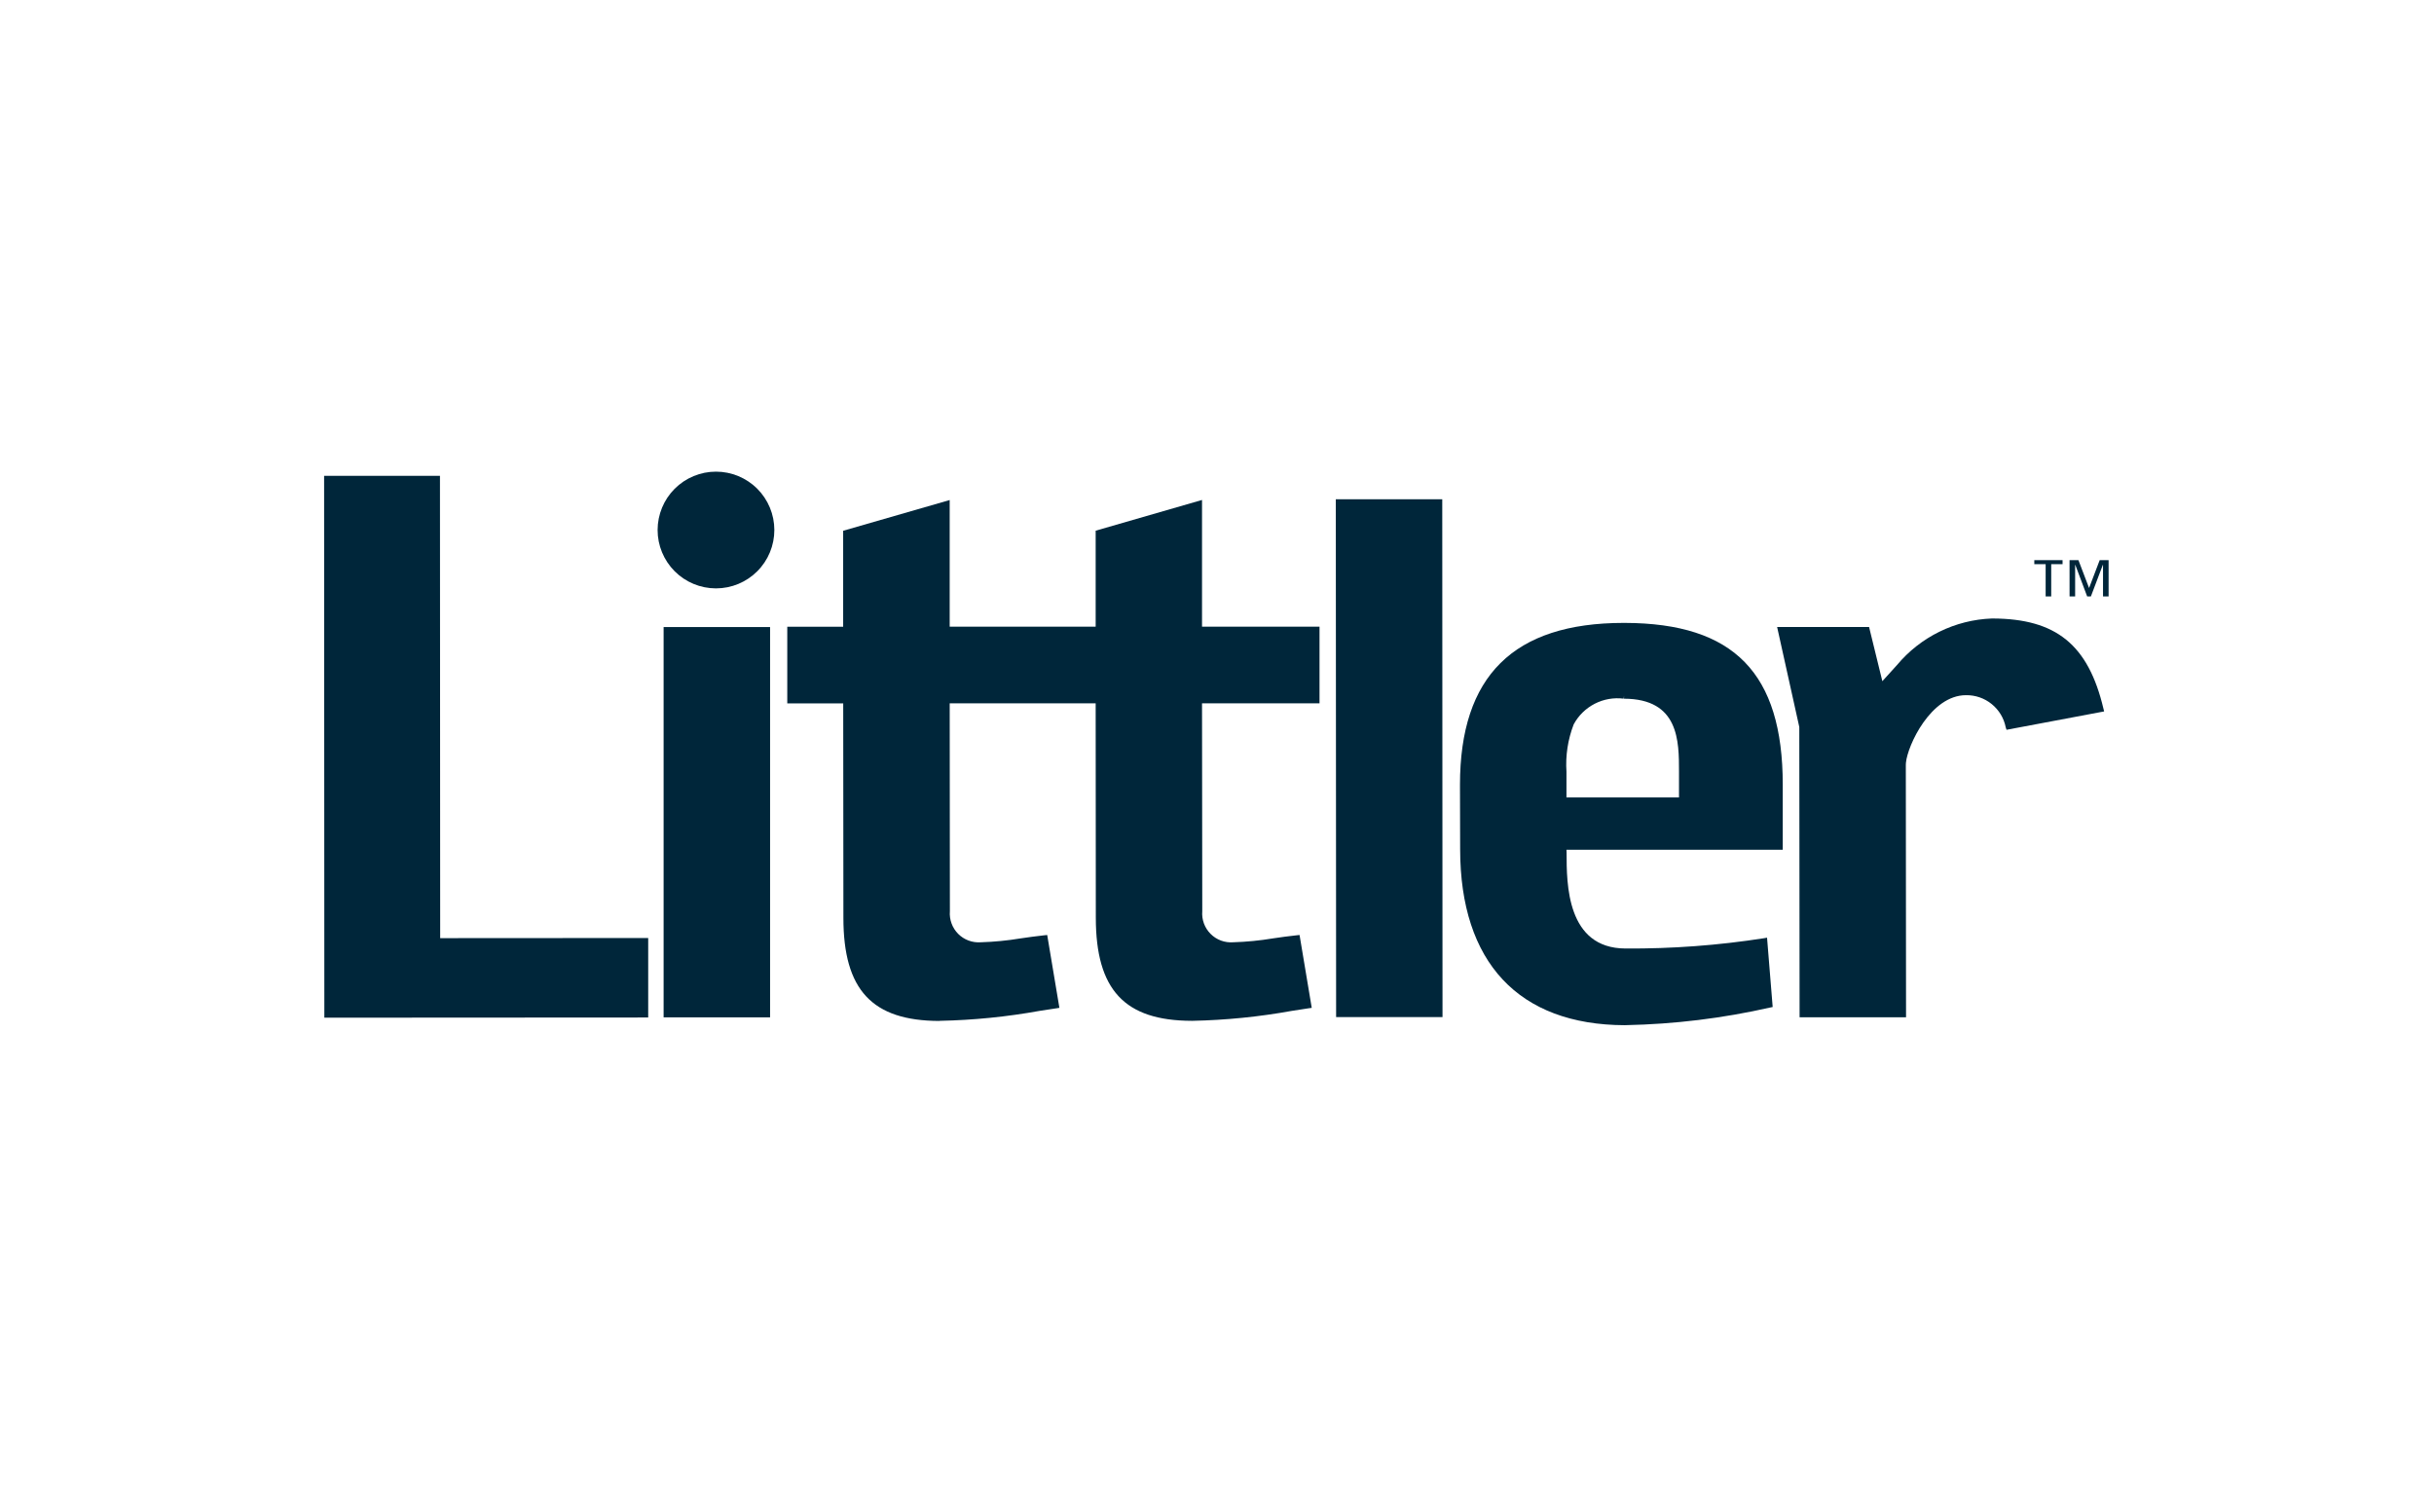
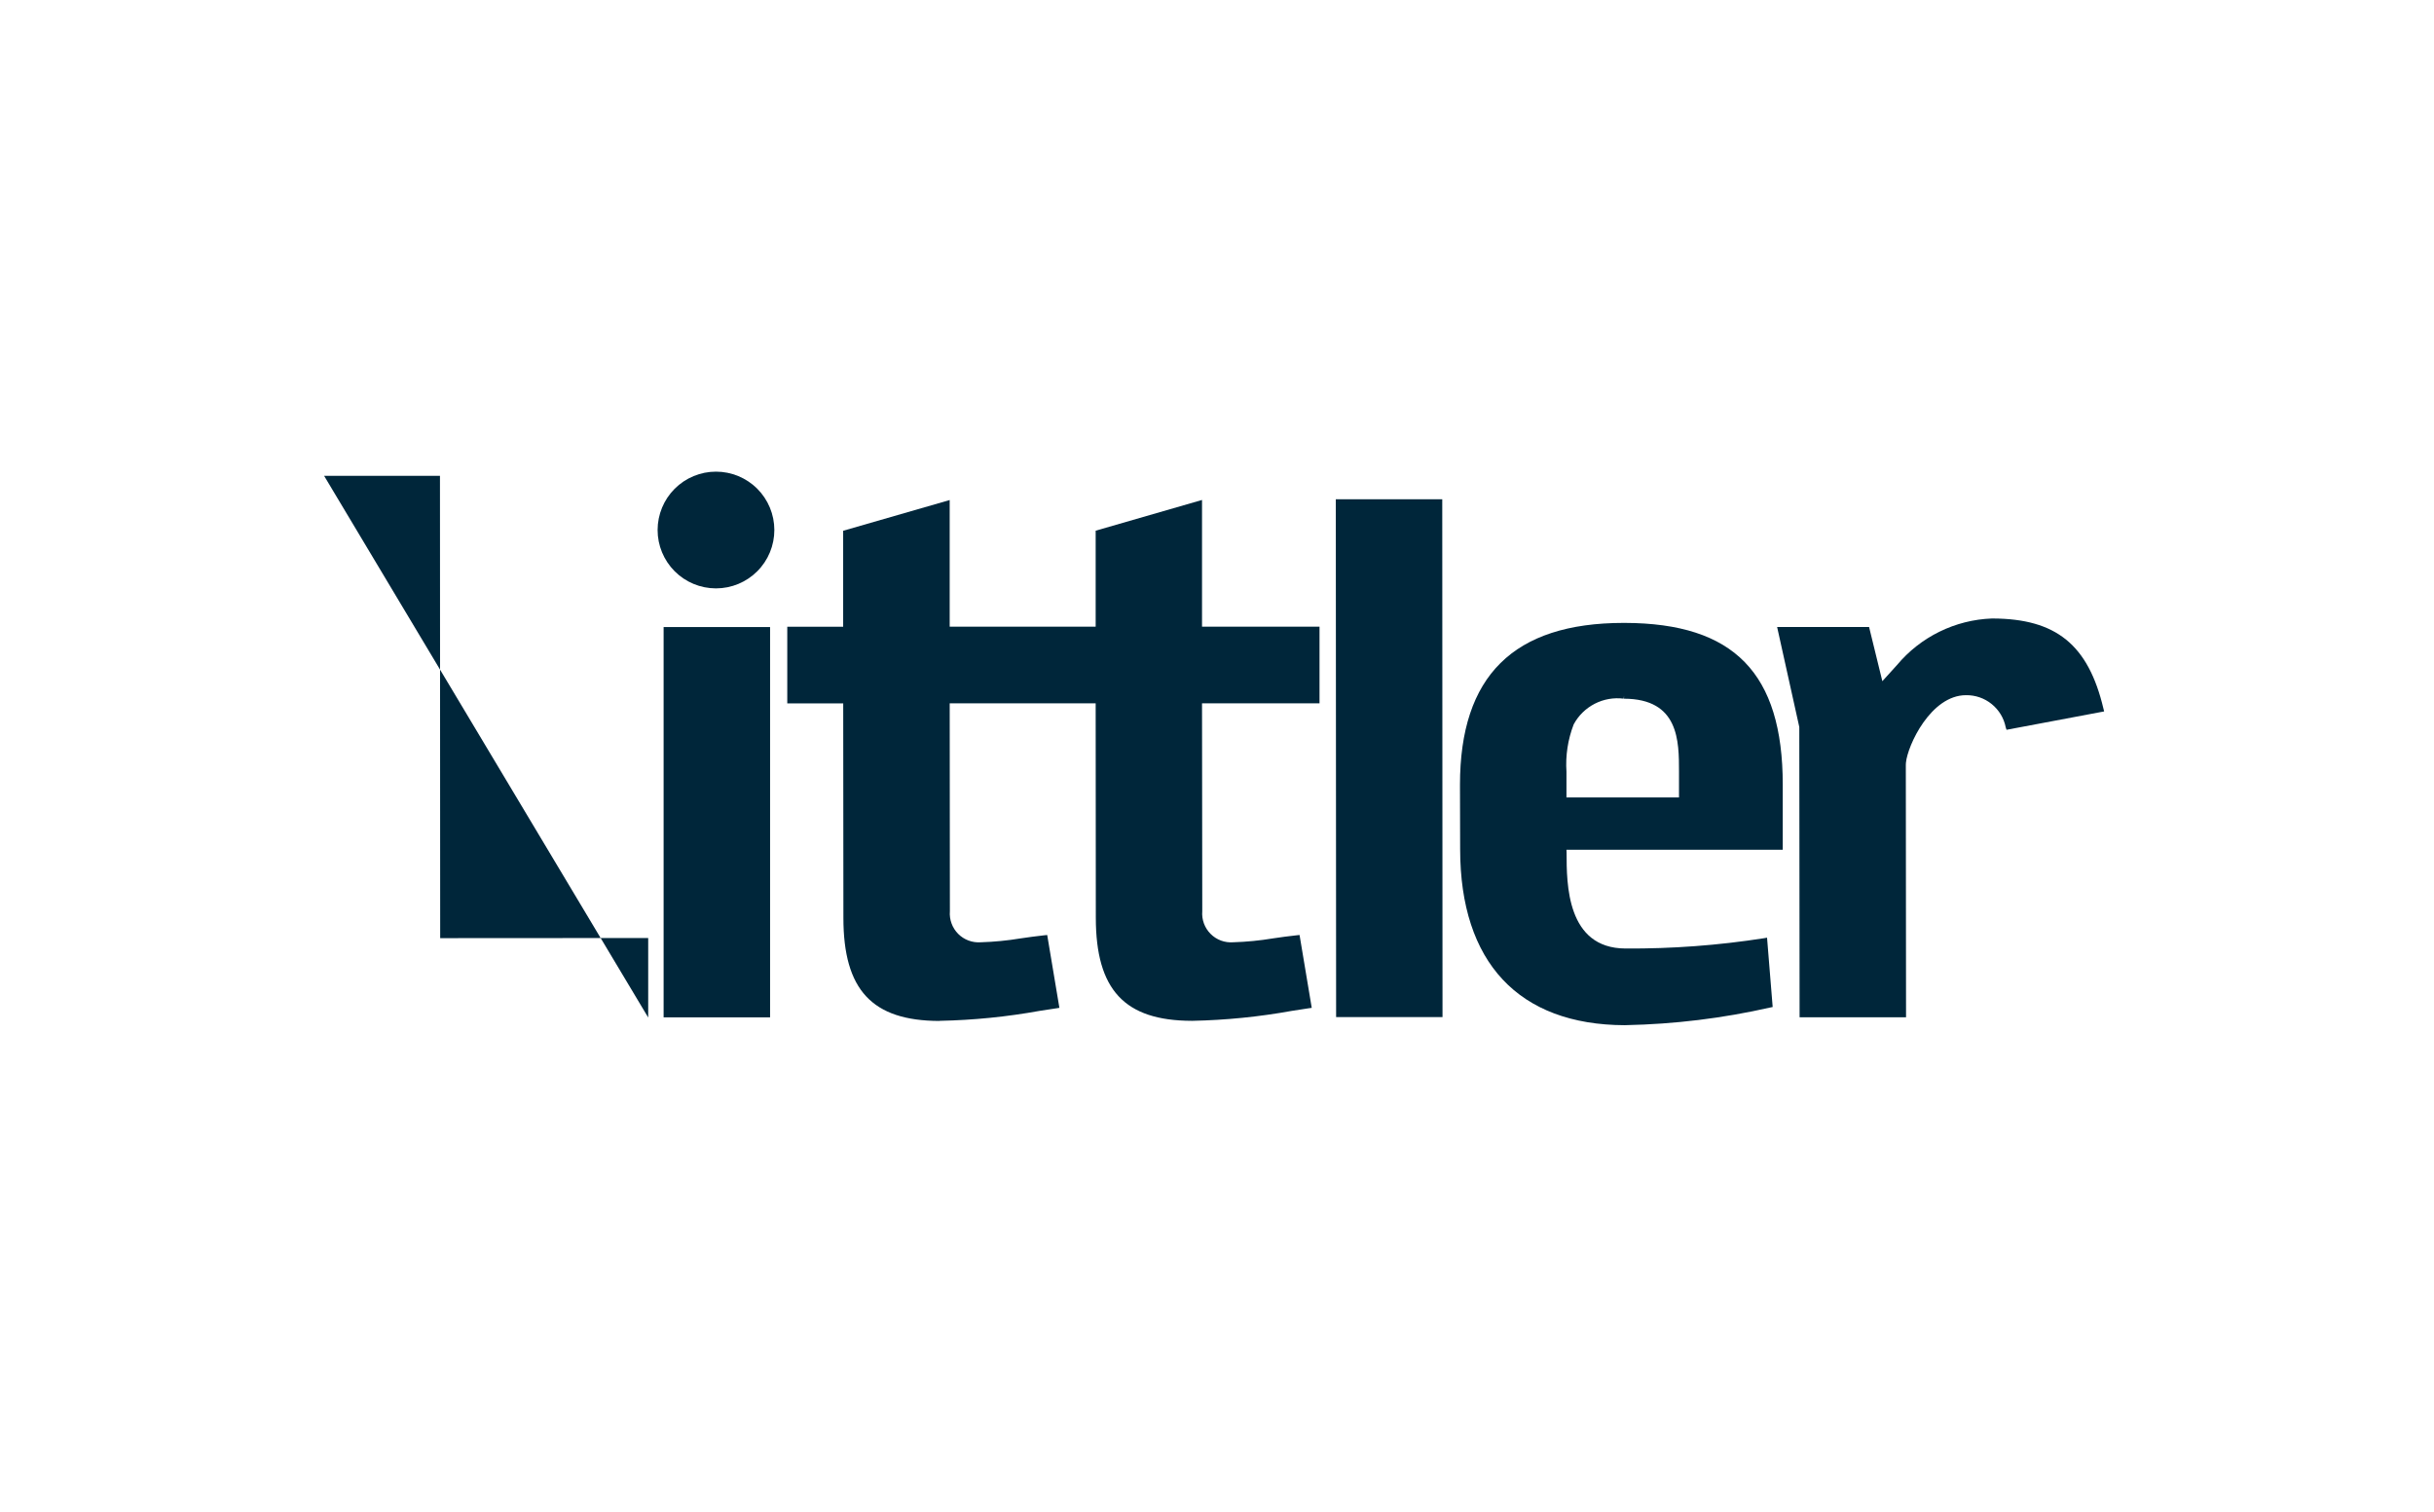
<svg xmlns="http://www.w3.org/2000/svg" width="132" height="82" viewBox="0 0 132 82" fill="none">
  <path d="M38.823 31.909C37.984 31.908 37.18 31.573 36.587 30.979C35.995 30.385 35.662 29.58 35.663 28.741C35.664 27.902 35.998 27.097 36.591 26.504C37.185 25.911 37.989 25.578 38.829 25.578C39.668 25.578 40.472 25.911 41.066 26.504C41.66 27.097 41.993 27.902 41.994 28.741C41.995 29.58 41.663 30.385 41.07 30.979C40.477 31.573 39.673 31.908 38.834 31.909H38.823Z" fill="#00263A" />
  <path d="M41.763 34.006H35.989V55.173H41.763V34.006Z" fill="#00263A" />
-   <path d="M17.577 25.805H23.86L23.872 50.877L35.153 50.87V55.181L17.59 55.191L17.577 25.805Z" fill="#00263A" />
+   <path d="M17.577 25.805H23.86L23.872 50.877L35.153 50.87V55.181L17.577 25.805Z" fill="#00263A" />
  <path d="M72.443 27.076H78.216L78.23 55.158H72.46L72.443 27.076Z" fill="#00263A" />
  <path d="M97.579 39.428L96.376 34.002H101.363L102.083 36.942L102.874 36.07C103.507 35.312 104.292 34.694 105.179 34.259C106.066 33.823 107.034 33.579 108.021 33.542H108.065C111.508 33.553 113.251 34.968 114.072 38.426L114.111 38.582L108.818 39.578L108.775 39.45C108.678 38.952 108.409 38.503 108.015 38.184C107.621 37.864 107.127 37.693 106.619 37.701C104.711 37.701 103.452 40.424 103.362 41.364L103.356 41.476L103.368 55.169H97.595L97.579 39.428Z" fill="#00263A" />
  <path d="M88.115 55.598C82.359 55.581 79.186 52.19 79.186 46.047L79.177 42.565C79.177 36.658 82.079 33.785 88.052 33.781H88.12C94.035 33.798 96.679 36.506 96.682 42.553V46.083H84.952L84.959 46.242C84.959 47.926 84.959 51.426 88.149 51.439C90.665 51.456 93.178 51.269 95.664 50.881L95.83 50.852L96.135 54.612L96.002 54.639C93.43 55.223 90.804 55.543 88.167 55.596L88.115 55.598ZM88.054 37.89C87.514 37.821 86.966 37.918 86.482 38.167C85.998 38.417 85.6 38.807 85.343 39.286C85.028 40.104 84.894 40.98 84.952 41.853V43.245H91.055V41.853C91.055 40.186 91.055 37.901 88.073 37.892V37.737L88.054 37.89Z" fill="#00263A" />
  <path d="M50.937 55.368C47.297 55.357 45.74 53.685 45.739 49.779L45.729 38.147H42.695V33.989H45.726V28.784L51.503 27.118V33.986H59.42V28.78L65.188 27.114V33.985H71.56V38.143H65.188L65.201 49.416C65.182 49.642 65.213 49.869 65.291 50.081C65.369 50.293 65.492 50.486 65.652 50.646C65.811 50.807 66.004 50.93 66.216 51.009C66.428 51.087 66.655 51.118 66.88 51.101C67.603 51.079 68.324 51.009 69.037 50.89C69.456 50.828 69.889 50.767 70.331 50.721L70.477 50.706L71.138 54.658L70.983 54.679C70.682 54.725 70.376 54.771 70.067 54.82C68.284 55.143 66.479 55.324 64.667 55.361H64.625C60.985 55.351 59.432 53.679 59.428 49.774L59.42 38.141H51.504L51.514 49.414C51.495 49.64 51.526 49.867 51.604 50.079C51.681 50.292 51.804 50.485 51.964 50.646C52.124 50.806 52.316 50.93 52.529 51.008C52.741 51.087 52.968 51.118 53.194 51.101C53.915 51.079 54.634 51.009 55.346 50.891C55.765 50.83 56.202 50.768 56.646 50.721L56.792 50.707L57.453 54.657L57.297 54.681C56.998 54.725 56.696 54.771 56.388 54.82C54.603 55.143 52.794 55.324 50.98 55.361L50.937 55.368Z" fill="#00263A" />
-   <path d="M110.939 30.594H110.324V30.377H111.856V30.594H111.241V32.344H110.939V30.594ZM112.235 30.377H112.717L113.294 31.889L113.87 30.377H114.353V32.344H114.05V30.632H114.041L113.393 32.344H113.19L112.547 30.632H112.538V32.344H112.236L112.235 30.377Z" fill="#00263A" />
</svg>